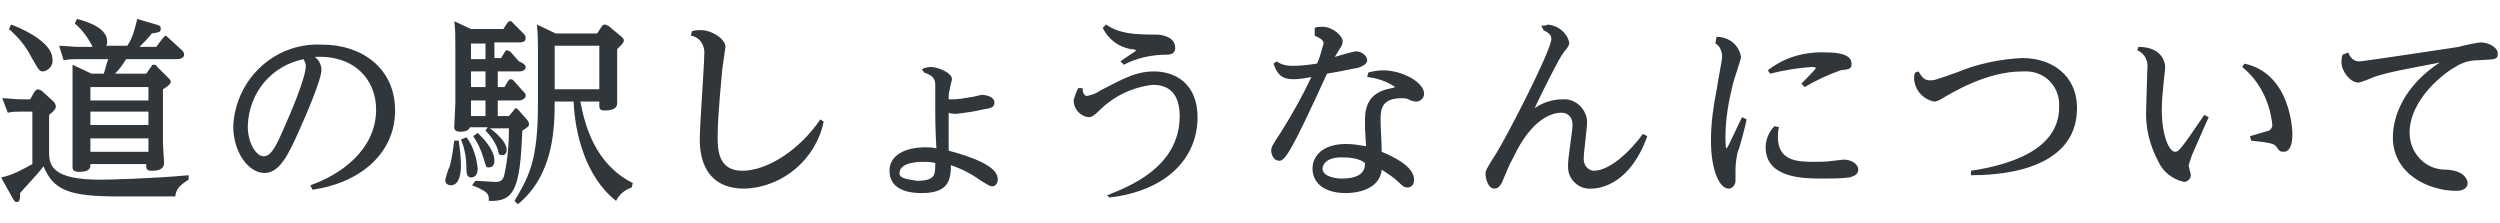
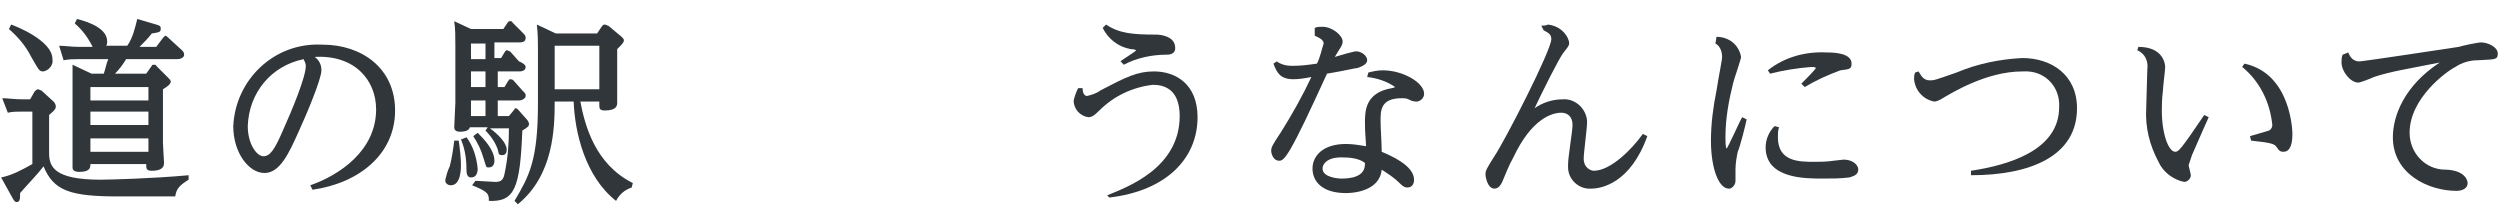
<svg xmlns="http://www.w3.org/2000/svg" version="1.1" id="レイヤー_1" x="0px" y="0px" viewBox="0 0 224 20" style="enable-background:new 0 0 224 20;" xml:space="preserve">
  <style type="text/css">
	.st0{fill:#30363A;}
</style>
  <g id="レイヤー_2_00000106113348617669069180000001635267355916209840_">
    <g id="レイヤー_1-2">
      <path class="st0" d="M3.1,8.2C3.2,8.1,3.3,8,3.4,8s0.2,0.1,0.3,0.1l1.1,1C4.9,9.2,5,9.4,5,9.5c0,0.2,0,0.3-0.6,0.8v3.4    c0,1.2,0.4,2.4,4.6,2.4c0.7,0,4.7-0.1,7.9-0.4v0.4c-0.8,0.5-1.1,0.8-1.2,1.5h-5.1c-4.3,0-5.8-0.5-6.7-2.7    c-0.6,0.8-1.6,1.8-2.1,2.4c0,0.5,0,0.8-0.3,0.8c-0.1,0-0.2,0-0.4-0.4l-1-1.8c1-0.2,1.9-0.7,2.8-1.2V10h-1c-0.4,0-0.8,0-1.2,0.1    L0.2,8.8c0.5,0,1.1,0.1,1.8,0.1h0.7L3.1,8.2z M1,2.2c0.3,0.1,3.7,1.4,3.7,3.1c0.1,0.5-0.3,1-0.8,1.1c-0.4,0-0.4-0.1-1.1-1.3    c-0.5-1-1.2-1.8-2-2.5L1,2.2z M13.1,6.6l0.5-0.7c0-0.1,0.1-0.1,0.2-0.1c0.1,0,0.2,0,0.2,0.1L15.1,7c0.1,0.1,0.2,0.2,0.2,0.3    c0,0.2-0.2,0.4-0.7,0.7v4.8c0,0.3,0.1,1.6,0.1,1.8c0,0.5-0.4,0.7-1.1,0.7c-0.5,0-0.5-0.2-0.5-0.6h-5c0,0.3,0,0.7-1,0.7    c-0.5,0-0.6-0.2-0.6-0.4s0-1.7,0-2V8c0-1.1,0-1.7,0-2.2l1.7,0.8h1.1C9.5,6,9.5,5.8,9.7,5.3H7c-0.4,0-0.8,0-1.3,0.1L5.3,4.1    c0.5,0,1.1,0.1,1.8,0.1h1.2C7.9,3.4,7.4,2.7,6.7,2.1l0.2-0.4c1.2,0.3,2.7,0.9,2.7,2c0,0.2,0,0.3-0.1,0.4h1.9    c0.5-0.7,0.7-1.6,0.9-2.4L14,2.2c0.4,0.1,0.4,0.2,0.4,0.4c0,0.3-0.2,0.3-0.8,0.4c-0.3,0.4-0.7,0.8-1.1,1.2H14l0.6-0.8    c0.1-0.1,0.2-0.2,0.2-0.2c0.1,0,0.2,0.1,0.3,0.2l1.2,1.1c0.1,0.1,0.2,0.2,0.2,0.4c0,0.3-0.4,0.4-0.6,0.4h-4.6    c-0.3,0.5-0.6,0.9-1,1.3C10.3,6.6,13.1,6.6,13.1,6.6z M8.1,7.8V9h5.2V7.8H8.1z M8.1,10v1.2h5.2V10H8.1z M8.1,12.4v1.2h5.2v-1.2    H8.1z" />
      <path class="st0" d="M27.8,16.6c2.6-0.9,5.9-3.1,5.9-6.8c0-2.6-1.9-4.9-5.5-4.7c0.4,0.3,0.6,0.7,0.6,1.2c0,0.8-1.4,4.1-2,5.4    c-0.9,2-1.7,3.8-3.1,3.8s-2.8-1.8-2.8-4.2c0.2-4.2,3.7-7.5,7.9-7.3c0,0,0,0,0.1,0c3.5,0,6.5,2.1,6.5,5.9c0,3.9-3.2,6.5-7.4,7.1    L27.8,16.6z M22.2,11.3c0,1.6,0.8,2.7,1.4,2.7s1-0.6,1.7-2.2c0.9-2,2.1-4.9,2.1-5.9c0-0.2-0.1-0.4-0.2-0.6    C24.3,5.9,22.3,8.3,22.2,11.3z" />
-       <path class="st0" d="M41.1,12.6c0.1,0.7,0.2,1.5,0.2,2.2c0,0.3,0,1.8-0.9,1.8c-0.3,0-0.5-0.2-0.5-0.4c0,0,0,0,0-0.1    c0.1-0.4,0.2-0.8,0.4-1.2c0.2-0.8,0.3-1.5,0.4-2.3H41.1z M42.6,16.2c0.2,0,1.6,0.1,1.8,0.1c0.5,0,0.7-0.2,0.8-0.7    c0.3-1.4,0.4-2.7,0.4-4.1h-1.7c0.7,0.5,1.5,1.3,1.5,1.9c0,0.1,0,0.5-0.4,0.5s-0.3-0.2-0.4-0.5c-0.2-0.6-0.6-1.2-1.1-1.7l0.2-0.3    h-1.6c-0.1,0.4-0.7,0.4-0.9,0.4c-0.4,0-0.5-0.2-0.5-0.4c0-0.3,0.1-1.9,0.1-2.2V4.1c0-0.9,0-1.5-0.1-2.2l1.5,0.7h2.9L45.5,2    c0.1-0.1,0.1-0.1,0.2-0.1c0.1,0,0.2,0,0.2,0.1l1,1c0.1,0.1,0.2,0.2,0.2,0.4c0,0.4-0.4,0.4-0.6,0.4h-2.2v1.4h0.6l0.3-0.5    c0.1-0.1,0.1-0.2,0.2-0.2c0.1,0,0.2,0.1,0.3,0.1l0.8,0.9C47,5.7,47.1,5.9,47.1,6c0,0.4-0.5,0.4-0.6,0.4h-1.9v1.4h0.6l0.3-0.5    c0.1-0.1,0.1-0.2,0.2-0.2c0.1,0,0.2,0,0.3,0.1l0.8,0.9c0.3,0.3,0.3,0.3,0.3,0.5S46.8,9,46.5,9h-1.9v1.4h1l0.5-0.6    c0,0,0-0.1,0.1-0.1s0.2,0.1,0.2,0.1l0.8,0.9c0.1,0.1,0.2,0.3,0.2,0.4c0,0.2-0.1,0.3-0.6,0.6c-0.2,5.2-0.7,6.4-3,6.3    c0-0.6,0-0.8-1.5-1.4L42.6,16.2z M41.8,12.3c0.6,0.8,0.9,1.8,1,2.8c0,0.5-0.2,0.8-0.6,0.8s-0.4-0.5-0.4-0.6c0-0.9-0.1-1.9-0.5-2.8    L41.8,12.3z M43.5,3.9h-1.3v1.4h1.3V3.9z M43.5,6.4h-1.3v1.4h1.3V6.4z M43.5,9h-1.3v1.4h1.3V9z M42.8,11.9    c0.5,0.5,1.5,1.5,1.5,2.5c0,0.4-0.2,0.6-0.5,0.6s-0.2,0-0.5-0.9c-0.2-0.7-0.5-1.3-0.9-1.9L42.8,11.9z M56.6,16.8    C56,17,55.5,17.4,55.2,18c-2.8-2.2-3.7-6.2-3.8-8.9h-1.7c0,2.4-0.1,6.6-3.3,9.2L46.1,18c1.3-2.2,2.1-3.6,2.1-8.7v-5    c0-0.3,0-1.4-0.1-2.1L49.8,3h3.7l0.4-0.6C54,2.3,54,2.2,54.2,2.2c0.1,0,0.2,0.1,0.3,0.1l1.2,1c0.1,0.1,0.2,0.2,0.2,0.3    c0,0.2-0.1,0.3-0.6,0.8v2.4c0,0.4,0,2.2,0,2.4c0,0.2,0,0.7-1.1,0.7c-0.5,0-0.5-0.2-0.5-0.5V9.1H52c0.4,2.1,1.3,5.6,4.7,7.3    L56.6,16.8z M53.7,4.1h-4V8h4V4.1z" />
-       <path class="st0" d="M62,2.8c0.3-0.1,0.5-0.1,0.8-0.1c1,0,2.2,0.8,2.2,1.5c0,0.1-0.3,2-0.3,2.2c0,0.1-0.4,3.9-0.4,5.8    c0,1.1,0,3.1,2.2,3.1s5.1-1.8,7-4.6l0.3,0.2c-0.7,3.4-3.7,5.9-7.1,6c-4,0-4-3.6-4-4.5c0-1.2,0.4-6.5,0.4-7.5    c0.1-0.8-0.4-1.6-1.2-1.7L62,2.8z" />
-       <path class="st0" d="M82.6,6.2C82.8,6.1,83.1,6,83.4,6c0.6,0,1.9,0.5,1.9,1.1c0,0-0.2,0.8-0.2,0.9C85,8.3,85,8.6,85,8.9    c0.1,0,0.2,0,0.3,0c0.6,0,1.1-0.1,1.7-0.2c0.2,0,0.8-0.2,1-0.2s1.1,0.1,1.1,0.7c0,0.4-0.3,0.5-1,0.6c-0.8,0.2-1.6,0.3-2.4,0.4    c-0.2,0-0.5,0-0.7-0.1c0,0.9,0,2.5,0,3.4c1.1,0.3,2.1,0.6,3.1,1.1c0.7,0.4,1.3,0.8,1.3,1.5c0,0.3-0.2,0.6-0.5,0.6l0,0    c-0.2,0-0.3-0.1-1-0.5c-0.8-0.6-1.8-1.1-2.7-1.4c0,1.3-0.2,2.5-2.6,2.5c-0.8,0-2.9-0.1-2.9-2c0-1.4,1.4-2.1,3.2-2.1    c0.3,0,0.7,0,1,0.1c-0.1-1.8-0.1-2.9-0.1-3.2c0-0.4,0-2,0-2.4c0-0.4,0-0.9-1-1.2L82.6,6.2z M82.1,16.2c1.7,0,1.7-0.5,1.7-1.6    c-0.4-0.1-0.8-0.1-1.2-0.1c-0.1,0-2,0-2,1C80.5,16.1,81.9,16.1,82.1,16.2L82.1,16.2z" />
+       <path class="st0" d="M41.1,12.6c0.1,0.7,0.2,1.5,0.2,2.2c0,0.3,0,1.8-0.9,1.8c-0.3,0-0.5-0.2-0.5-0.4c0,0,0,0,0-0.1    c0.1-0.4,0.2-0.8,0.4-1.2c0.2-0.8,0.3-1.5,0.4-2.3H41.1z M42.6,16.2c0.2,0,1.6,0.1,1.8,0.1c0.5,0,0.7-0.2,0.8-0.7    c0.3-1.4,0.4-2.7,0.4-4.1h-1.7c0.7,0.5,1.5,1.3,1.5,1.9c0,0.1,0,0.5-0.4,0.5s-0.3-0.2-0.4-0.5c-0.2-0.6-0.6-1.2-1.1-1.7l0.2-0.3    h-1.6c-0.1,0.4-0.7,0.4-0.9,0.4c-0.4,0-0.5-0.2-0.5-0.4c0-0.3,0.1-1.9,0.1-2.2V4.1c0-0.9,0-1.5-0.1-2.2l1.5,0.7h2.9L45.5,2    c0.1-0.1,0.1-0.1,0.2-0.1c0.1,0,0.2,0,0.2,0.1l1,1c0.1,0.1,0.2,0.2,0.2,0.4c0,0.4-0.4,0.4-0.6,0.4h-2.2v1.4h0.6l0.3-0.5    c0.1-0.1,0.1-0.2,0.2-0.2c0.1,0,0.2,0.1,0.3,0.1l0.8,0.9C47,5.7,47.1,5.9,47.1,6c0,0.4-0.5,0.4-0.6,0.4h-1.9v1.4h0.6l0.3-0.5    c0.1-0.1,0.1-0.2,0.2-0.2c0.1,0,0.2,0,0.3,0.1l0.8,0.9c0.3,0.3,0.3,0.3,0.3,0.5S46.8,9,46.5,9h-1.9v1.4h1l0.5-0.6    c0,0,0-0.1,0.1-0.1s0.2,0.1,0.2,0.1l0.8,0.9c0.1,0.1,0.2,0.3,0.2,0.4c0,0.2-0.1,0.3-0.6,0.6c-0.2,5.2-0.7,6.4-3,6.3    c0-0.6,0-0.8-1.5-1.4L42.6,16.2z M41.8,12.3c0.6,0.8,0.9,1.8,1,2.8c0,0.5-0.2,0.8-0.6,0.8s-0.4-0.5-0.4-0.6c0-0.9-0.1-1.9-0.5-2.8    L41.8,12.3z M43.5,3.9h-1.3v1.4h1.3z M43.5,6.4h-1.3v1.4h1.3V6.4z M43.5,9h-1.3v1.4h1.3V9z M42.8,11.9    c0.5,0.5,1.5,1.5,1.5,2.5c0,0.4-0.2,0.6-0.5,0.6s-0.2,0-0.5-0.9c-0.2-0.7-0.5-1.3-0.9-1.9L42.8,11.9z M56.6,16.8    C56,17,55.5,17.4,55.2,18c-2.8-2.2-3.7-6.2-3.8-8.9h-1.7c0,2.4-0.1,6.6-3.3,9.2L46.1,18c1.3-2.2,2.1-3.6,2.1-8.7v-5    c0-0.3,0-1.4-0.1-2.1L49.8,3h3.7l0.4-0.6C54,2.3,54,2.2,54.2,2.2c0.1,0,0.2,0.1,0.3,0.1l1.2,1c0.1,0.1,0.2,0.2,0.2,0.3    c0,0.2-0.1,0.3-0.6,0.8v2.4c0,0.4,0,2.2,0,2.4c0,0.2,0,0.7-1.1,0.7c-0.5,0-0.5-0.2-0.5-0.5V9.1H52c0.4,2.1,1.3,5.6,4.7,7.3    L56.6,16.8z M53.7,4.1h-4V8h4V4.1z" />
      <path class="st0" d="M99.2,17.5c1.7-0.7,6.5-2.4,6.5-7.1c0-2.5-1.5-2.8-2.4-2.8c-1.8,0.2-3.5,1-4.8,2.3c-0.5,0.5-0.7,0.6-1,0.6    c-0.7-0.1-1.3-0.7-1.3-1.5c0.1-0.4,0.2-0.7,0.4-1.1h0.4c0,0.5,0.2,0.7,0.4,0.7c0.4-0.1,0.8-0.2,1.2-0.5c2.3-1.2,3.3-1.7,4.8-1.7    c1.9,0,3.9,1.1,3.9,4.1c0,3.7-2.8,6.6-7.9,7.2L99.2,17.5z M99.1,2.2c1.2,0.8,2.4,0.9,4.5,0.9c0.3,0,1.7,0.1,1.7,1.2    c0,0.6-0.6,0.6-0.8,0.6c-1.3,0-2.7,0.3-3.8,0.9l-0.3-0.3c0.2-0.2,1.4-0.9,1.4-1c-0.2-0.1-0.4-0.1-0.5-0.1c-1.1-0.2-2-0.9-2.5-1.9    L99.1,2.2z" />
      <path class="st0" d="M117.8,2.5c0.2-0.1,0.4-0.1,0.7-0.1c0.9,0,1.8,0.8,1.8,1.3c0,0.2,0,0.3-0.4,0.9l-0.3,0.5    c0.3-0.1,1.7-0.5,1.9-0.5c0.5,0,1,0.4,1,0.8c0,0.4-0.6,0.6-0.9,0.7c-0.2,0-0.9,0.2-2.7,0.5c-1.7,3.7-2.5,5.4-3.3,6.8    c-0.6,1-0.8,1-1,1c-0.5,0-0.7-0.6-0.7-0.9s0.1-0.5,0.9-1.7c1-1.6,1.9-3.2,2.7-4.9c-0.5,0.1-1.1,0.2-1.6,0.2    c-1.2,0-1.5-0.6-1.8-1.4l0.3-0.2c0.4,0.3,0.9,0.4,1.4,0.4c0.8,0,1.5-0.1,2.2-0.2c0.3-0.6,0.4-1.2,0.6-1.8c0-0.4-0.6-0.6-0.8-0.7    L117.8,2.5z M122.6,6.5c0.4-0.1,0.8-0.2,1.3-0.2c1.8,0,3.7,1.1,3.7,2.1c0,0.3-0.2,0.6-0.6,0.7c0,0,0,0-0.1,0    c-0.3,0-0.5-0.1-0.7-0.2c-0.2-0.1-0.4-0.1-0.6-0.1c-1.9,0-1.9,1.1-1.9,2c0,0.7,0.1,2,0.1,2.8c0.7,0.3,2.9,1.2,2.9,2.5    c0,0.4-0.2,0.7-0.6,0.7l0,0c-0.3,0-0.5-0.2-0.7-0.4c-0.5-0.5-1-0.8-1.6-1.2c-0.2,2-2.7,2.1-3.2,2.1c-2.2,0-3-1.1-3-2.2    s0.9-2.2,3-2.2c0.6,0,1.2,0.1,1.8,0.2c-0.1-1.5-0.1-1.6-0.1-2.1c0-1,0-2.7,2.4-3.1c0.1,0,0.3-0.1,0.3-0.1    c-0.7-0.5-1.6-0.8-2.5-0.9L122.6,6.5z M120.2,14.1c-1.3,0-1.7,0.6-1.7,1c0,0.8,1.4,0.9,1.7,0.9c2.1,0,2.1-1,2.1-1.4    C121.8,14.2,121,14.1,120.2,14.1L120.2,14.1z" />
      <path class="st0" d="M138.1,2.3c0.2,0,0.4,0,0.6-0.1c0.9,0.1,1.7,0.7,1.9,1.6c0,0.3-0.1,0.4-0.5,0.9s-1.9,3.5-2.6,5    c0.7-0.5,1.6-0.8,2.5-0.8c1.1-0.1,2.1,0.8,2.2,1.9c0,0.1,0,0.1,0,0.2c0,0.5-0.3,2.7-0.3,3.2c0,0.9,0.7,1.1,0.9,1.1    c1.5,0,3.4-1.9,4.4-3.3l0.4,0.2c-1.5,4.2-4.1,4.7-5,4.7c-1.1,0.1-2.1-0.8-2.1-1.9c0-0.1,0-0.2,0-0.3c0-0.6,0.4-3,0.4-3.5    c0-0.8-0.5-1.1-1-1.1c-0.9,0-2.7,0.6-4.3,4c-0.4,0.7-0.7,1.5-1,2.2c-0.1,0.2-0.3,0.6-0.7,0.6c-0.6,0-0.8-1-0.8-1.3    s0.1-0.5,0.8-1.6c1-1.5,5.1-9.5,5.1-10.5c0-0.5-0.4-0.6-0.7-0.8L138.1,2.3z" />
      <path class="st0" d="M153.8,3.3c1.1,0,2,0.7,2.2,1.8c0,0.2-0.6,1.9-0.7,2.3c-0.4,1.6-0.7,3.2-0.7,4.9c0,0.2,0,1,0.1,1    s1.2-2.5,1.4-2.8l0.4,0.2c-0.1,0.5-0.6,2.5-0.8,2.9c-0.1,0.5-0.2,1-0.2,1.6c0,0.2,0,0.9,0,1c0,0.3-0.2,0.6-0.5,0.7c0,0,0,0-0.1,0    c-0.9,0-1.6-1.8-1.6-4.3c0-1.5,0.2-3,0.5-4.5c0.2-1.3,0.5-2.7,0.5-3c0-0.5-0.2-1-0.6-1.2L153.8,3.3z M159.4,11.4    c-0.1,0.3-0.1,0.6-0.1,0.9c0,2.2,1.9,2.2,3.3,2.2c0.3,0,1.1,0,1.7-0.1l0.9-0.1c0.7,0,1.3,0.4,1.3,0.9s-0.5,0.6-0.8,0.7    c-0.8,0.1-1.6,0.1-2.4,0.1c-1.6,0-5.1,0-5.1-2.8c0-0.7,0.3-1.4,0.8-1.9L159.4,11.4z M158.4,6.3c1.5-1.2,3.4-1.7,5.3-1.6    c0.8,0,2.2,0.1,2.2,1c0,0.5-0.2,0.5-1,0.6c-1.1,0.4-2.2,0.9-3.2,1.5l-0.3-0.3c0.1-0.1,1.3-1.3,1.3-1.4S162.4,6,162.3,6    c-1.3,0.1-2.5,0.3-3.7,0.6L158.4,6.3z" />
      <path class="st0" d="M171.9,6.4c0.2,0.3,0.4,0.8,1,0.8c0.4,0,0.4,0,2.4-0.7c1.9-0.8,3.9-1.2,5.9-1.3c2.6,0,4.9,1.5,4.9,4.5    c0,4.3-4.2,6-9.5,6v-0.4c3.3-0.5,7.9-1.8,7.9-5.7c0.1-1.7-1.1-3.1-2.8-3.2c-0.2,0-0.4,0-0.5,0c-3.2,0-6.3,1.9-7.3,2.5    c-0.2,0.1-0.4,0.2-0.6,0.2c-1-0.2-1.7-1-1.8-2c0-0.2,0-0.4,0.1-0.6L171.9,6.4z" />
      <path class="st0" d="M191.6,4.2c2.2,0,2.4,1.5,2.4,1.8s-0.2,1.8-0.2,2.1c-0.1,0.8-0.1,1.5-0.1,1.8c0,2.1,0.6,3.7,1.2,3.7    c0.3,0,0.5-0.2,2.6-3.3l0.4,0.2c-0.4,0.9-0.5,1.1-1.5,3.4c-0.1,0.3-0.2,0.6-0.3,0.9c0,0.1,0.2,0.8,0.2,0.9c0,0.3-0.3,0.6-0.6,0.6    c-1-0.2-1.9-0.9-2.3-1.8c-0.8-1.5-1.2-3.1-1.1-4.8c0-0.6,0.1-3,0.1-3.5c0.1-0.7-0.2-1.4-0.9-1.7L191.6,4.2z M201.6,12.2l1.7-0.5    c0.2-0.1,0.3-0.3,0.3-0.5c-0.2-2-1.1-3.9-2.7-5.2l0.2-0.3c4.2,0.9,4.3,6.1,4.3,6.3c0,1.3-0.4,1.6-0.8,1.6c-0.3,0-0.4-0.1-0.6-0.4    s-0.4-0.4-2.3-0.6L201.6,12.2z" />
      <path class="st0" d="M210.4,4.7c0.2,0.5,0.5,0.8,1,0.8c0.1,0,1-0.1,8.9-1.3c0.3-0.1,1.7-0.4,2-0.4c0.6,0,1.5,0.4,1.5,1    s-0.3,0.5-1.8,0.6c-0.7,0-1.4,0.2-2,0.6c-0.8,0.4-4.1,2.8-4.1,5.9c0,1.8,1.4,3.3,3.2,3.3h0.1c1.9,0.1,1.9,1.2,1.9,1.2    c0,0.5-0.5,0.7-1,0.7c-2.5,0-5.7-1.5-5.7-4.8c0-1.9,1-4.6,4.2-6.7c-3,0.6-4.4,0.8-5.9,1.3c-0.2,0.1-1.2,0.5-1.4,0.5    c-0.7,0-1.5-1-1.5-1.8c0-0.2,0-0.5,0.1-0.7L210.4,4.7z" />
    </g>
  </g>
</svg>